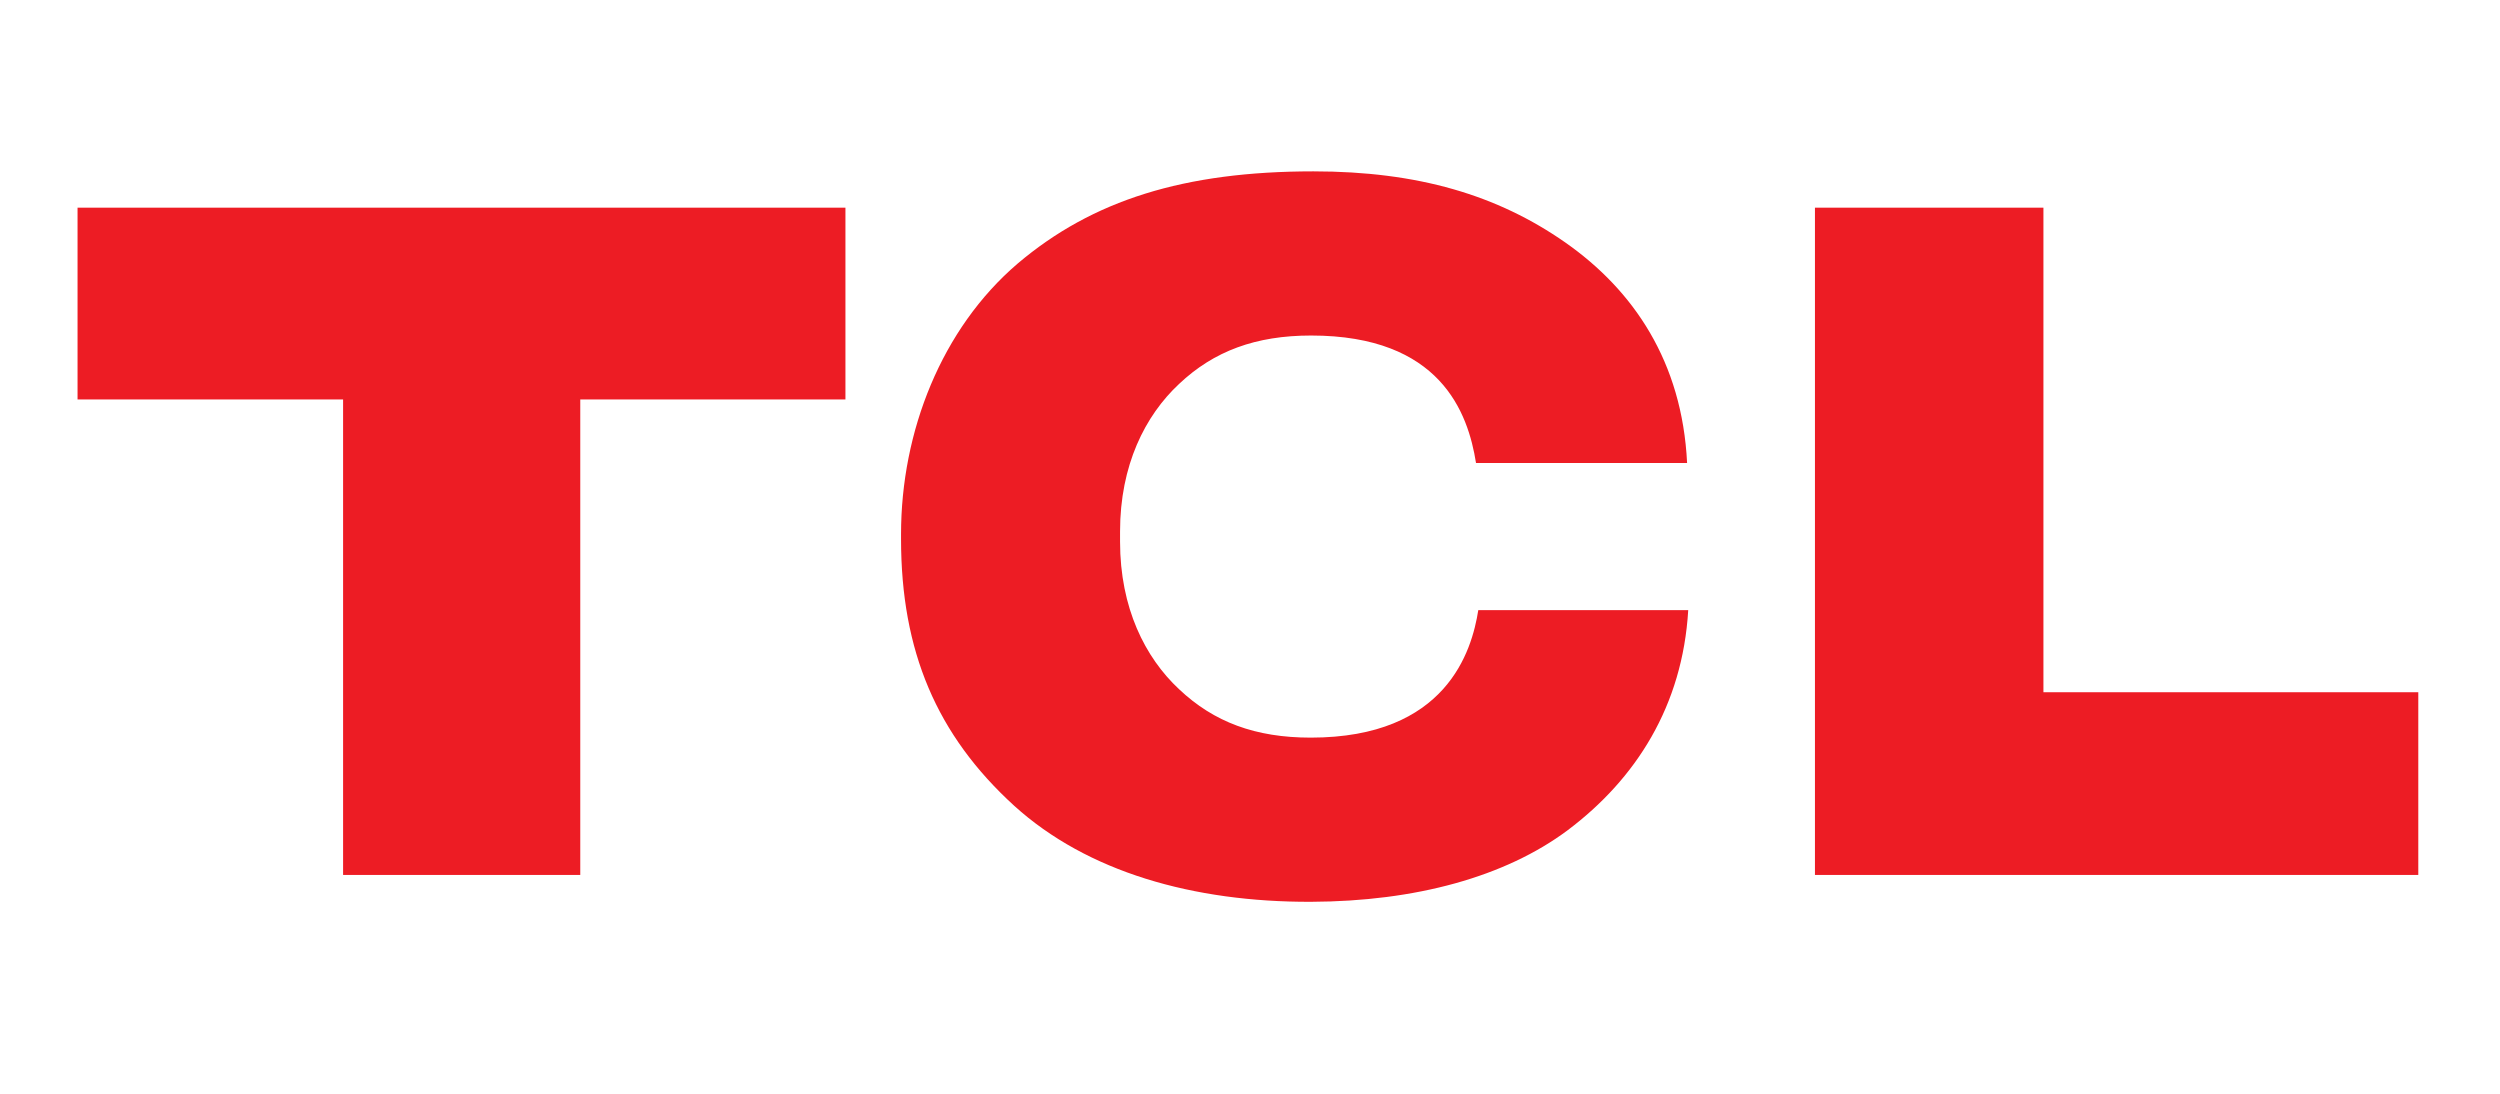
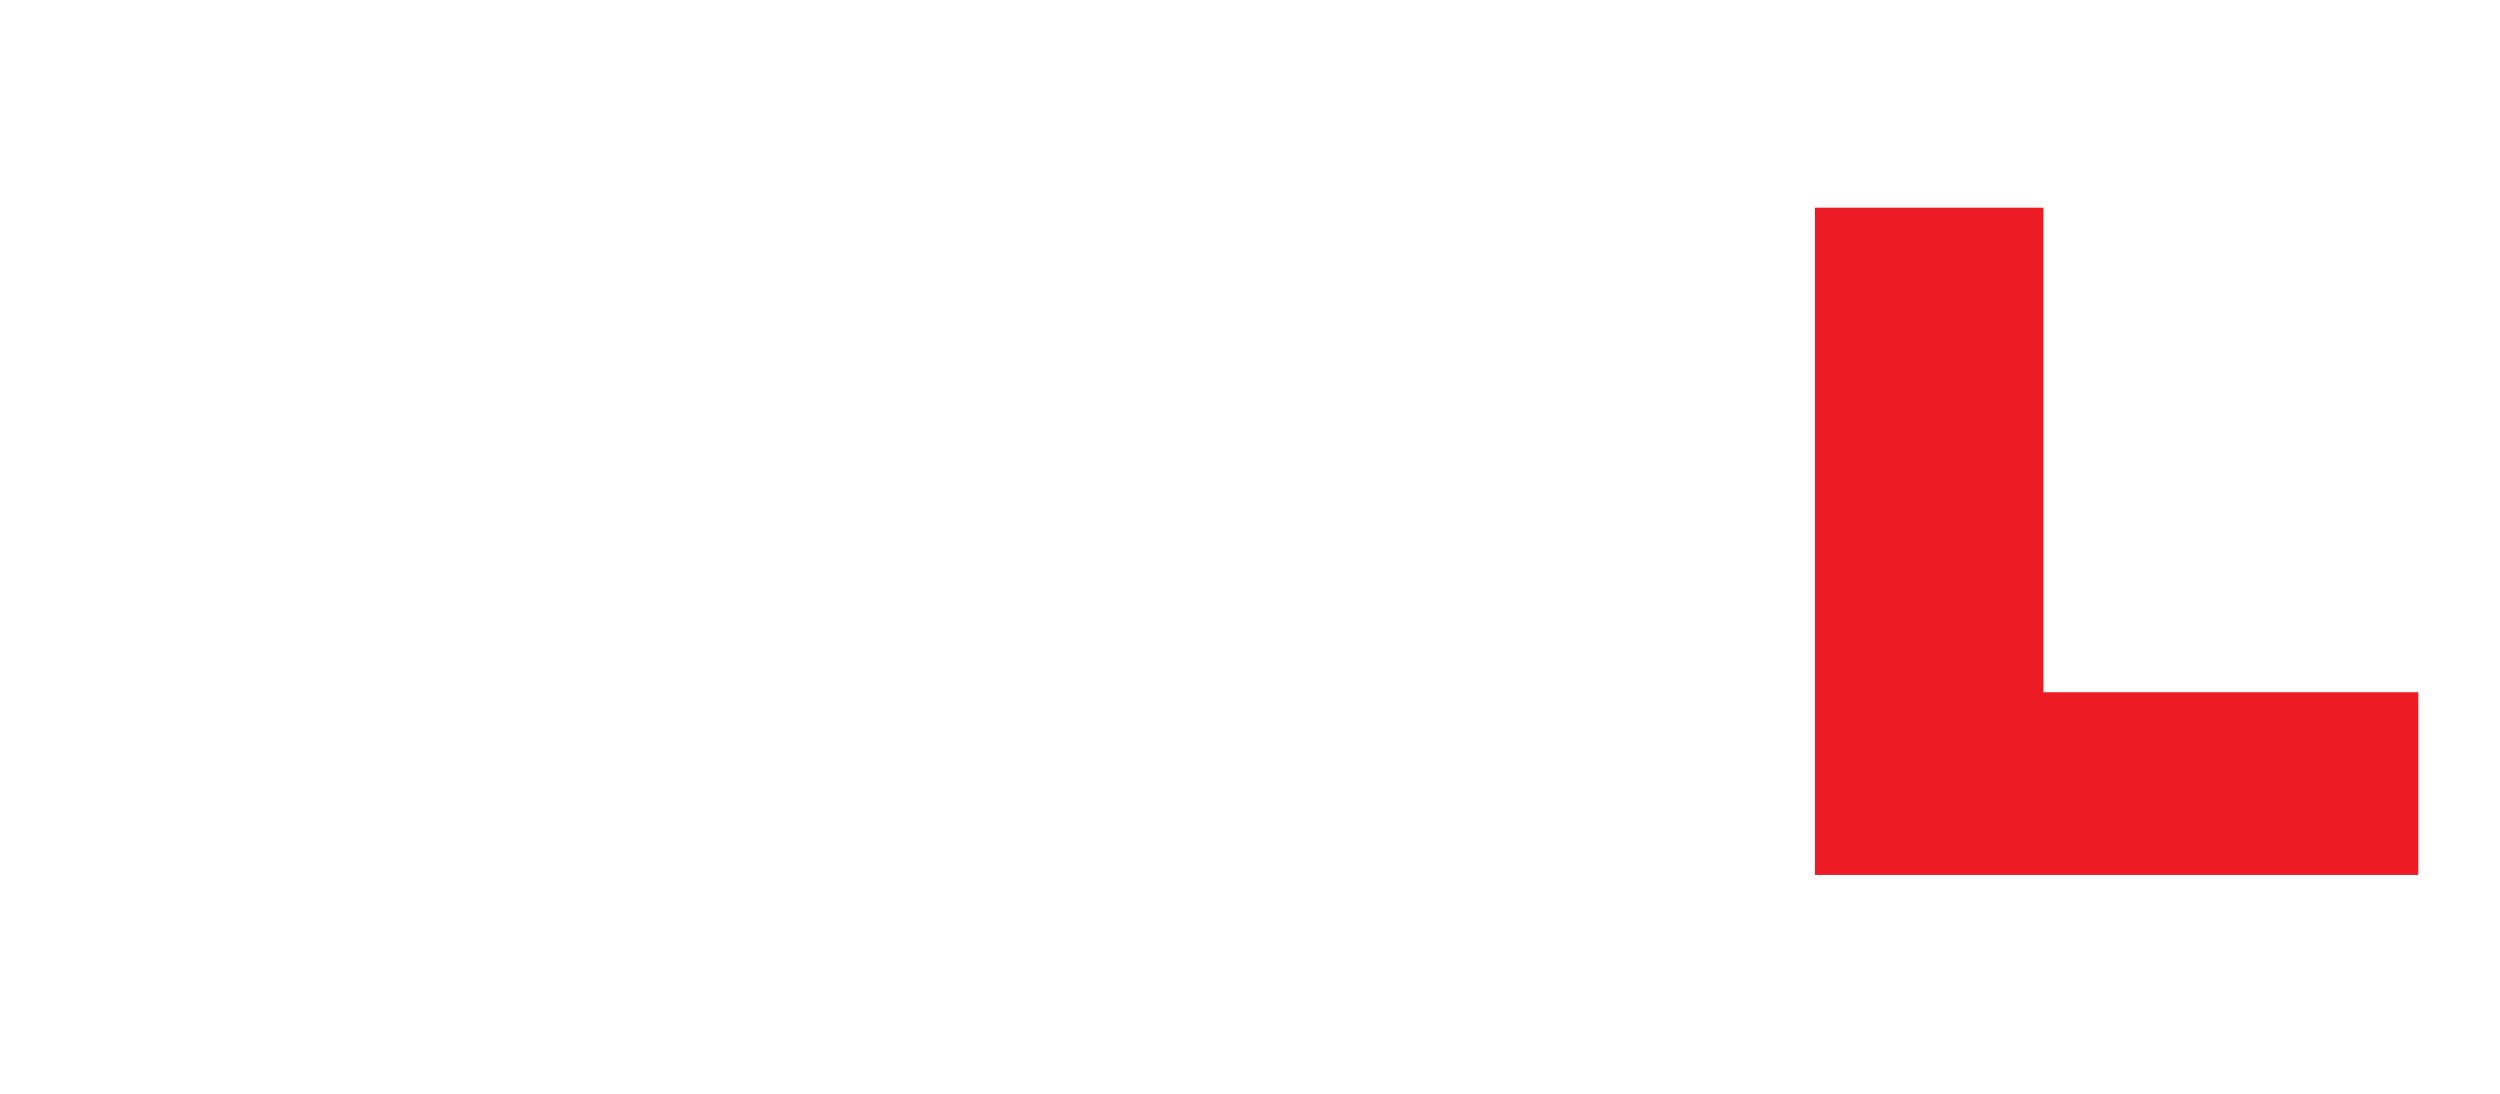
<svg xmlns="http://www.w3.org/2000/svg" version="1.1" id="Layer_1" x="0px" y="0px" viewBox="0 0 660.9 289.3" style="enable-background:new 0 0 660.9 289.3;" xml:space="preserve">
  <style type="text/css">
	.st0{fill-rule:evenodd;clip-rule:evenodd;fill:#ED1C24;}
</style>
-   <polygon class="st0" points="20.5,105.6 90.7,105.6 90.7,231.3 153.4,231.3 153.4,105.6 223.5,105.6 223.5,54.9 20.5,54.9 " />
-   <path class="st0" d="M346.5,195c-14.6,0-25.6-4.1-34.8-12.8c-9-8.4-15.6-21.5-15.6-39v-2.7c0-17.5,6.6-30.6,15.6-39  c9.2-8.7,20.3-12.8,34.9-12.8c34.2,0,41.5,20.4,43.6,33.7H446c-1.3-26.8-14.2-45.7-32.2-58.3c-17.9-12.5-38.9-18.8-66.6-18.8  c-34.1,0-58.4,7.6-78.2,24.4c-20.1,17.2-30.8,44.4-30.8,71.5v1.3c0,29.6,9.4,51.8,29.9,70.5c19.3,17.5,47.3,25.5,78.5,25.4  c27.6-0.1,51.3-6.6,67.8-18.9c18.1-13.6,30.4-32.9,31.9-58.2h-55.5C389.1,172.1,382.4,195,346.5,195z" />
  <polygon class="st0" points="540.2,183 540.2,54.9 479.8,54.9 479.8,231.3 639.3,231.3 639.3,183 " />
</svg>